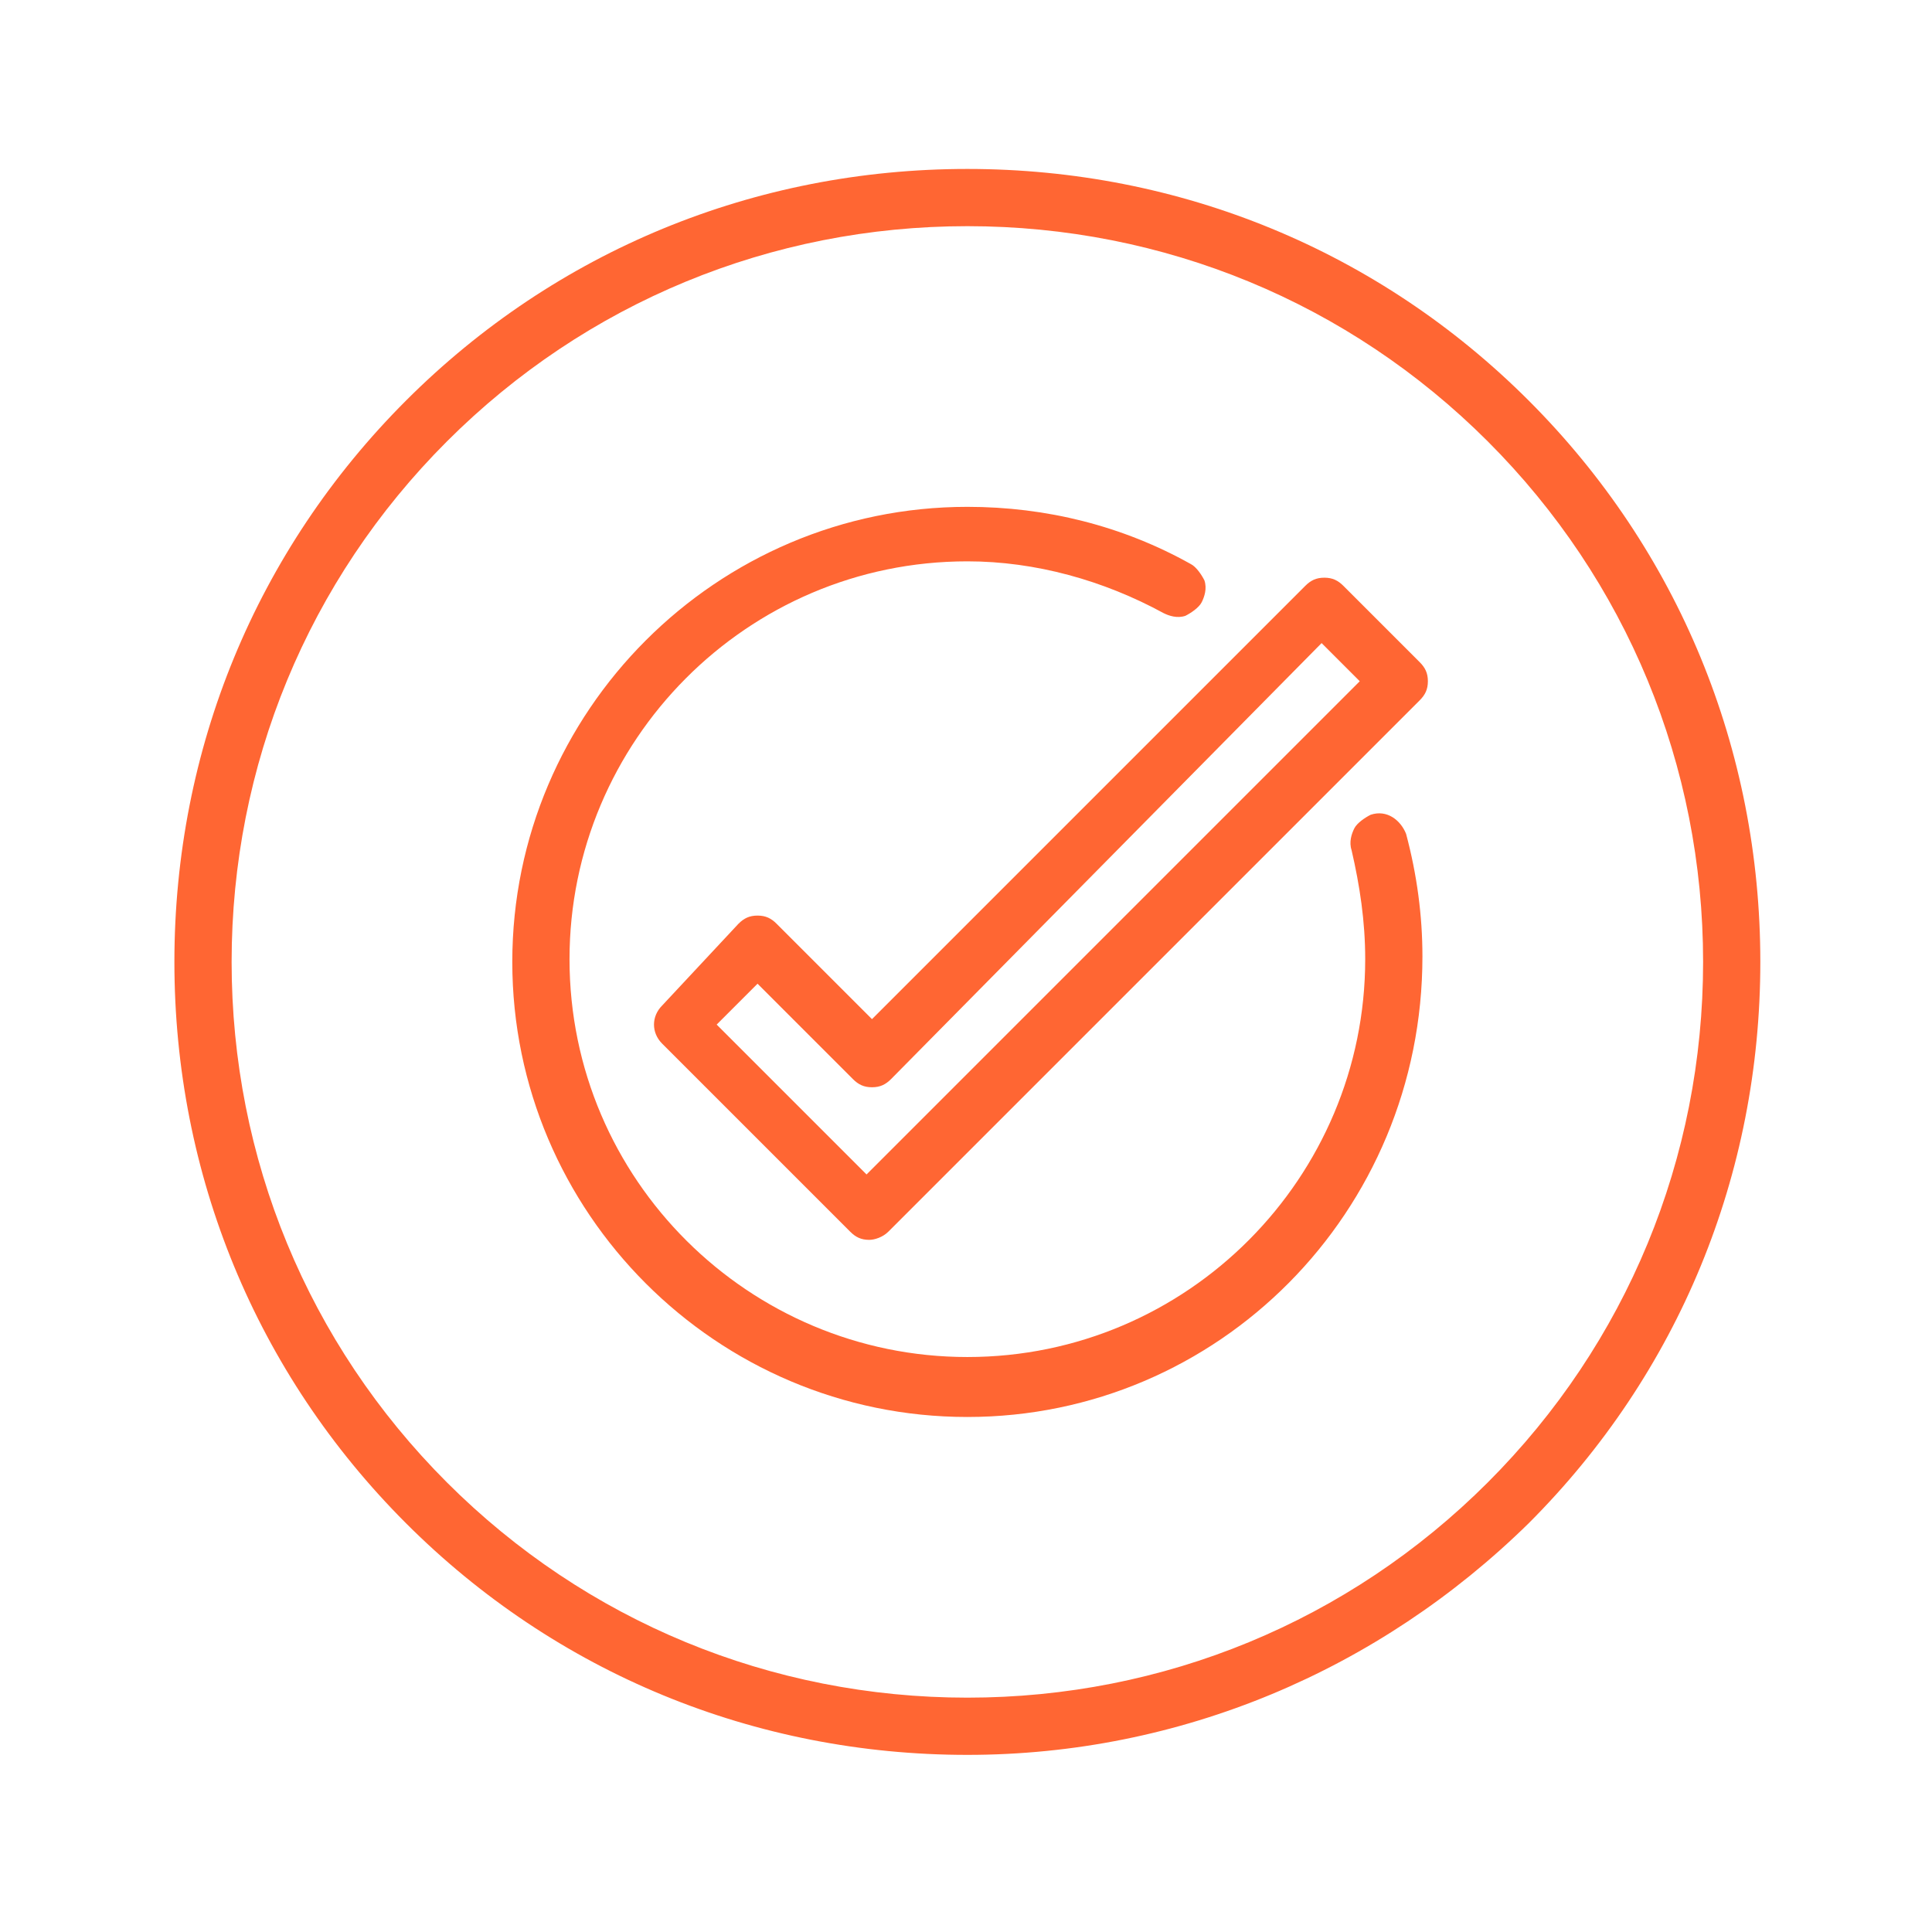
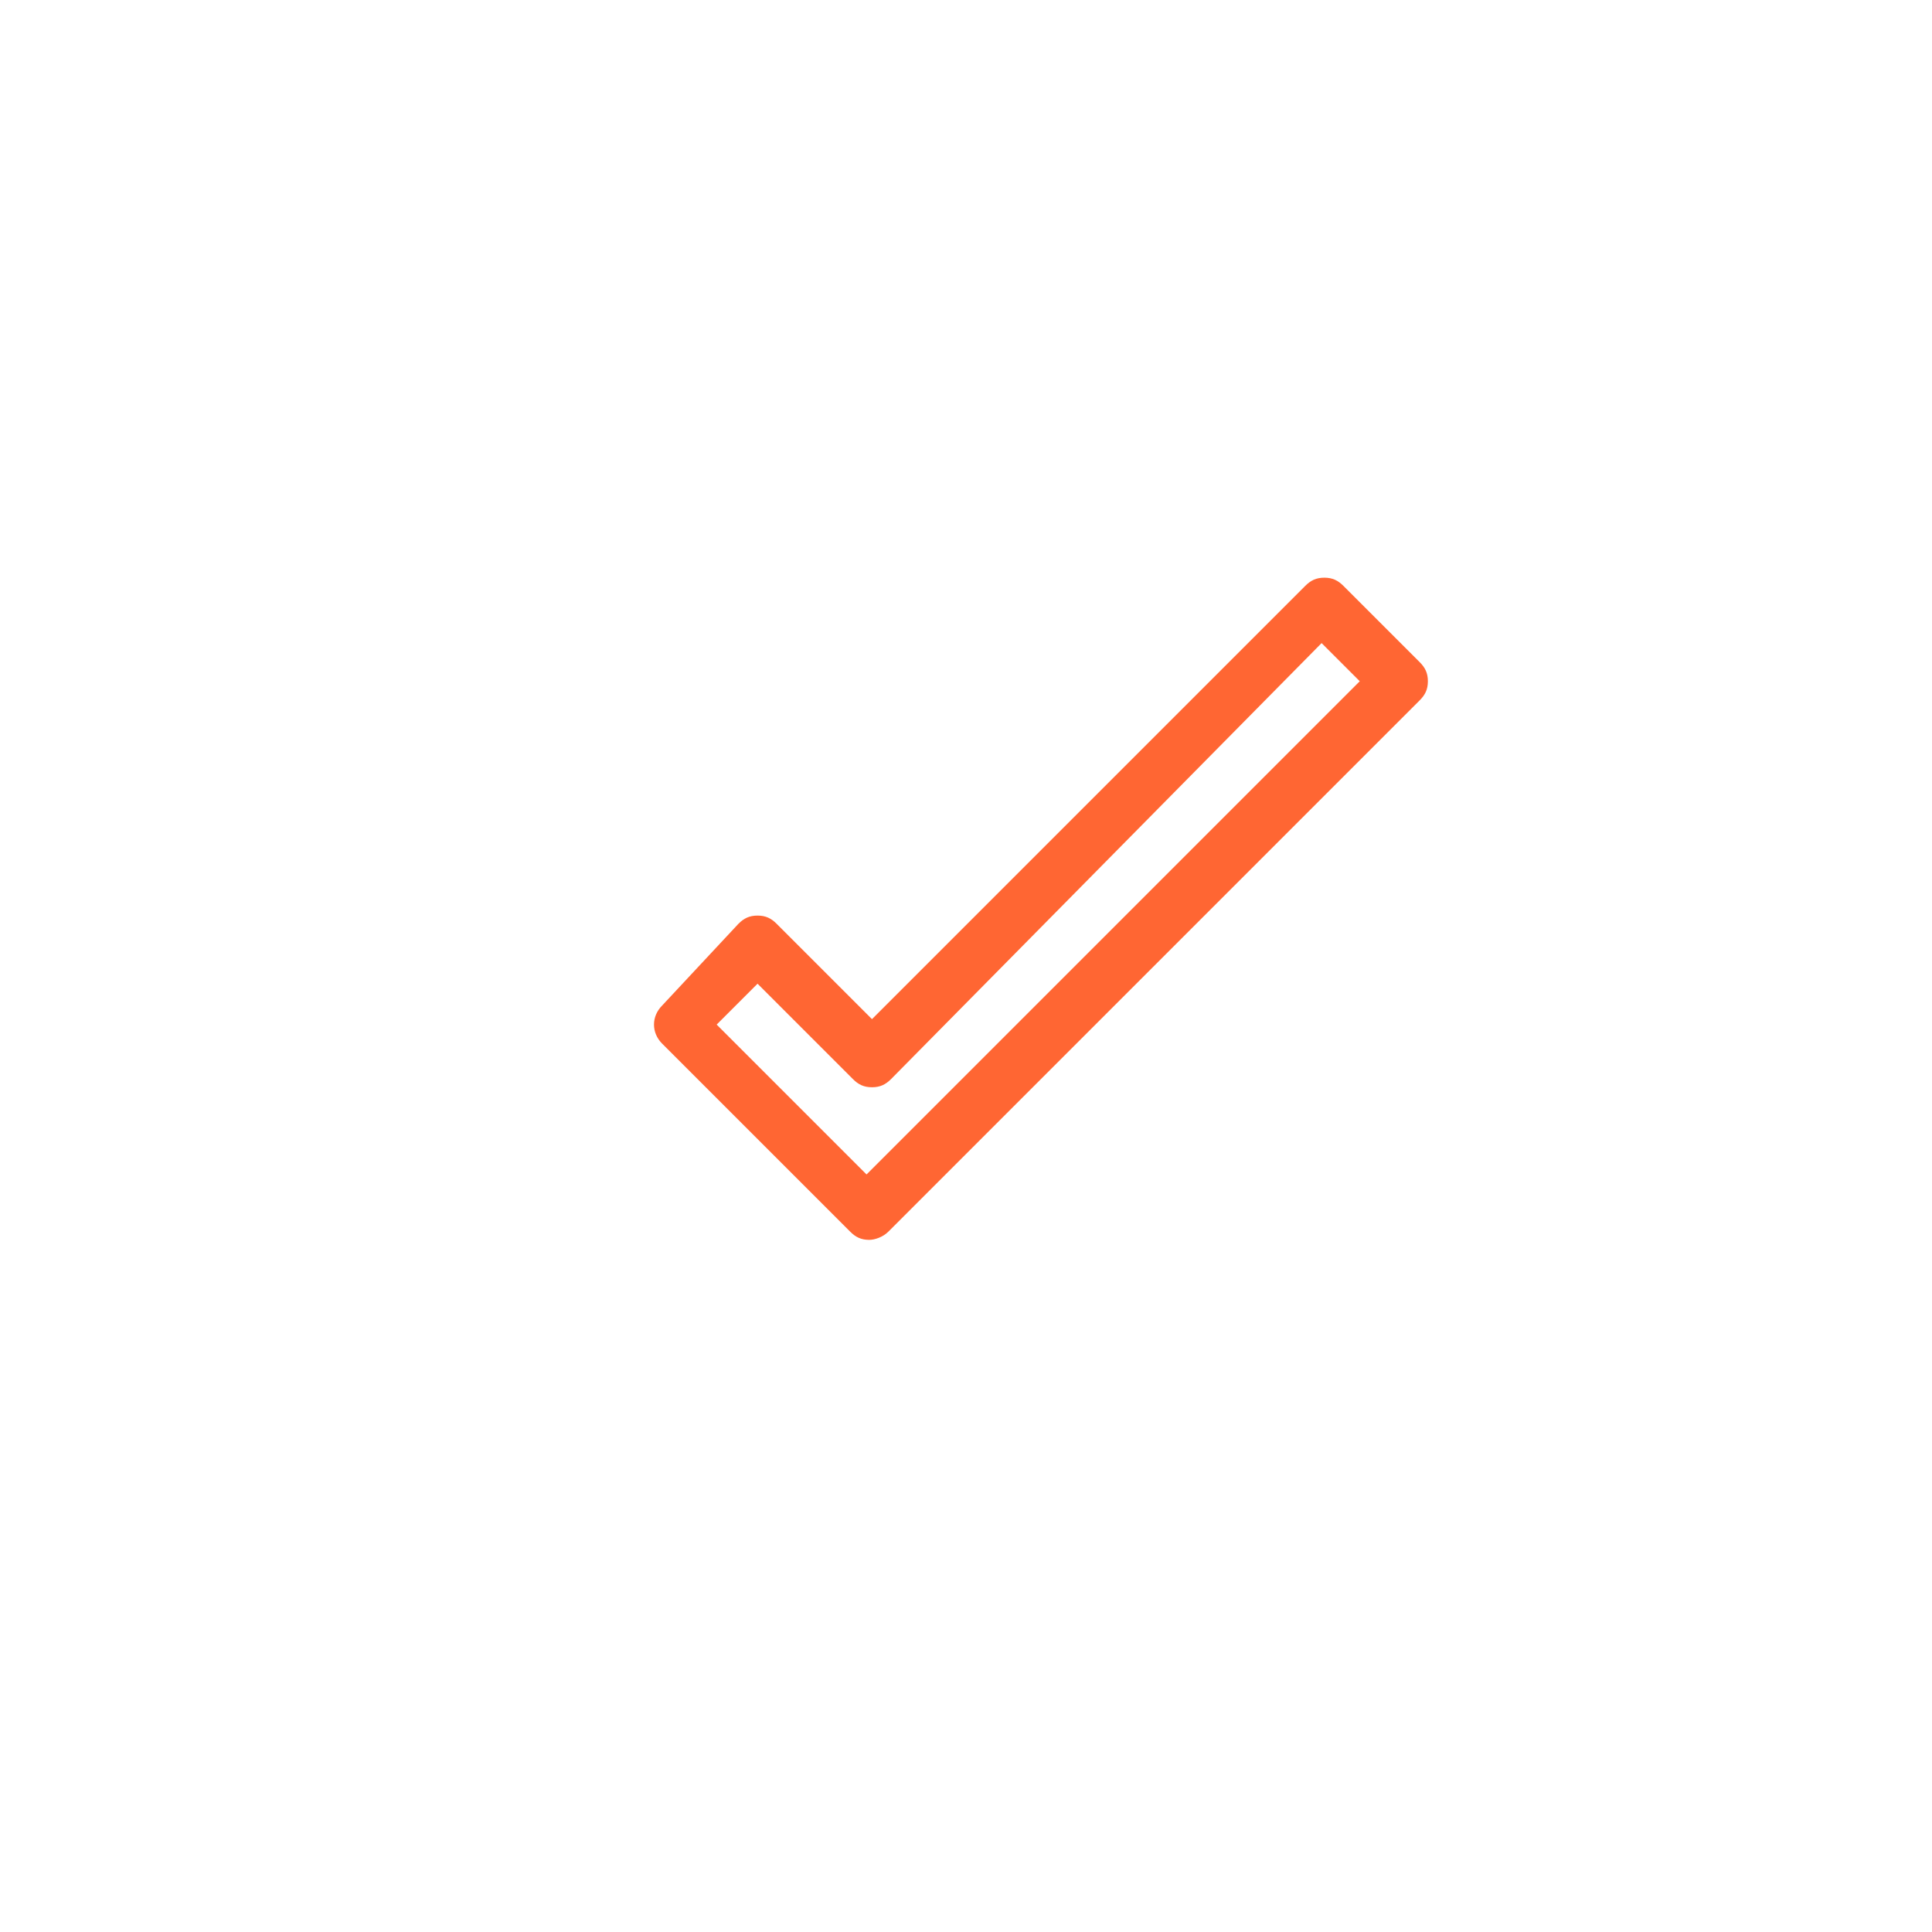
<svg xmlns="http://www.w3.org/2000/svg" version="1.1" id="Ebene_4" x="0px" y="0px" viewBox="0 0 70.9 70.9" style="enable-background:new 0 0 70.9 70.9;" xml:space="preserve">
  <style type="text/css">
	.st0{fill:none;stroke:#FF6633;stroke-width:2;stroke-linecap:square;}
	.st1{fill:#FF6633;}
	.st2{fill:none;stroke:#FF6633;stroke-width:2;stroke-miterlimit:10;}
	.st3{fill:none;stroke:#1D1D1B;stroke-width:2;stroke-miterlimit:10;}
	.st4{fill:none;stroke:#FF6633;stroke-width:2;stroke-linejoin:round;stroke-miterlimit:10;}
</style>
  <g>
    <g>
      <path class="st1" d="M31.9,45.5c-0.3,0-0.5-0.1-0.7-0.3l-6.9-6.9c-0.4-0.4-0.4-1,0-1.4l2.8-3c0.2-0.2,0.4-0.3,0.7-0.3c0,0,0,0,0,0    c0.3,0,0.5,0.1,0.7,0.3l3.5,3.5l15.9-15.9c0.2-0.2,0.4-0.3,0.7-0.3c0.3,0,0.5,0.1,0.7,0.3l2.8,2.8c0.2,0.2,0.3,0.4,0.3,0.7    c0,0.3-0.1,0.5-0.3,0.7L32.6,45.2C32.4,45.4,32.1,45.5,31.9,45.5z M26.3,37.6l5.5,5.5L49.9,25l-1.4-1.4L32.7,39.6    c-0.2,0.2-0.4,0.3-0.7,0.3c-0.3,0-0.5-0.1-0.7-0.3l-3.5-3.5L26.3,37.6z" />
    </g>
    <g>
-       <path class="st1" d="M35.5,64.4c-7.8,0-15.1-3-20.6-8.5c-5.5-5.5-8.5-12.8-8.5-20.6s3-15.1,8.5-20.6c5.5-5.5,12.8-8.5,20.6-8.5    s15.1,3,20.6,8.5c5.5,5.5,8.5,12.8,8.5,20.6s-3,15.1-8.5,20.6C50.6,61.3,43.3,64.4,35.5,64.4z M35.5,8.3c-7.2,0-14,2.8-19.1,7.9    c-5.1,5.1-7.9,11.9-7.9,19.1s2.8,14,7.9,19.1c5.1,5.1,11.9,7.9,19.1,7.9c7.2,0,14-2.8,19.1-7.9c5.1-5.1,7.9-11.9,7.9-19.1    s-2.8-14-7.9-19.1C49.5,11.1,42.7,8.3,35.5,8.3z" />
-     </g>
+       </g>
    <g>
-       <path class="st1" d="M35.5,52c-9.2,0-16.7-7.5-16.7-16.7c0-9.2,7.5-16.7,16.7-16.7c2.9,0,5.7,0.7,8.2,2.1c0.2,0.1,0.4,0.4,0.5,0.6    c0.1,0.3,0,0.6-0.1,0.8c-0.1,0.2-0.4,0.4-0.6,0.5c-0.3,0.1-0.6,0-0.8-0.1c-2.2-1.2-4.7-1.9-7.2-1.9c-8.1,0-14.6,6.6-14.6,14.6    c0,8.1,6.6,14.6,14.6,14.6c8.1,0,14.6-6.6,14.6-14.6c0-1.4-0.2-2.7-0.5-4c-0.1-0.3,0-0.6,0.1-0.8s0.4-0.4,0.6-0.5    c0.6-0.2,1.1,0.2,1.3,0.7c0.4,1.5,0.6,3,0.6,4.5C52.2,44.5,44.7,52,35.5,52z" />
-     </g>
+       </g>
  </g>
</svg>